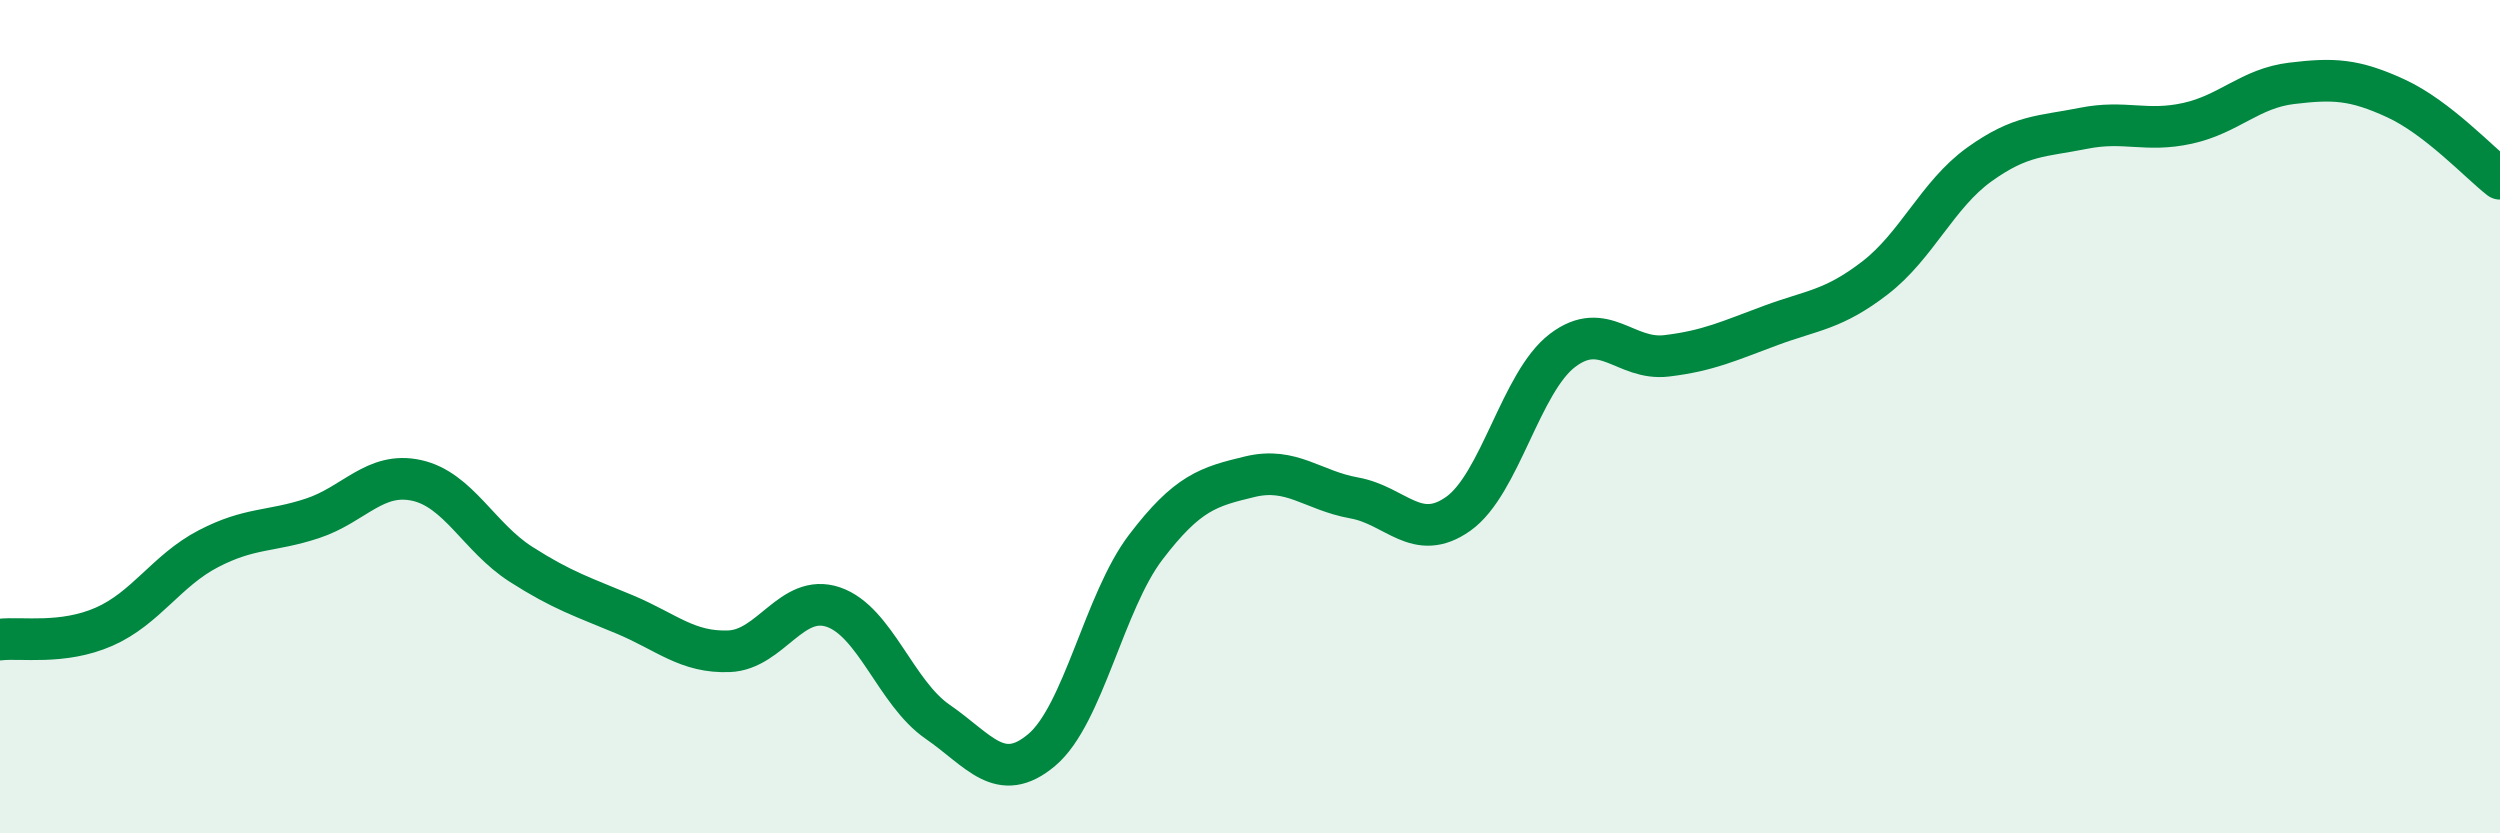
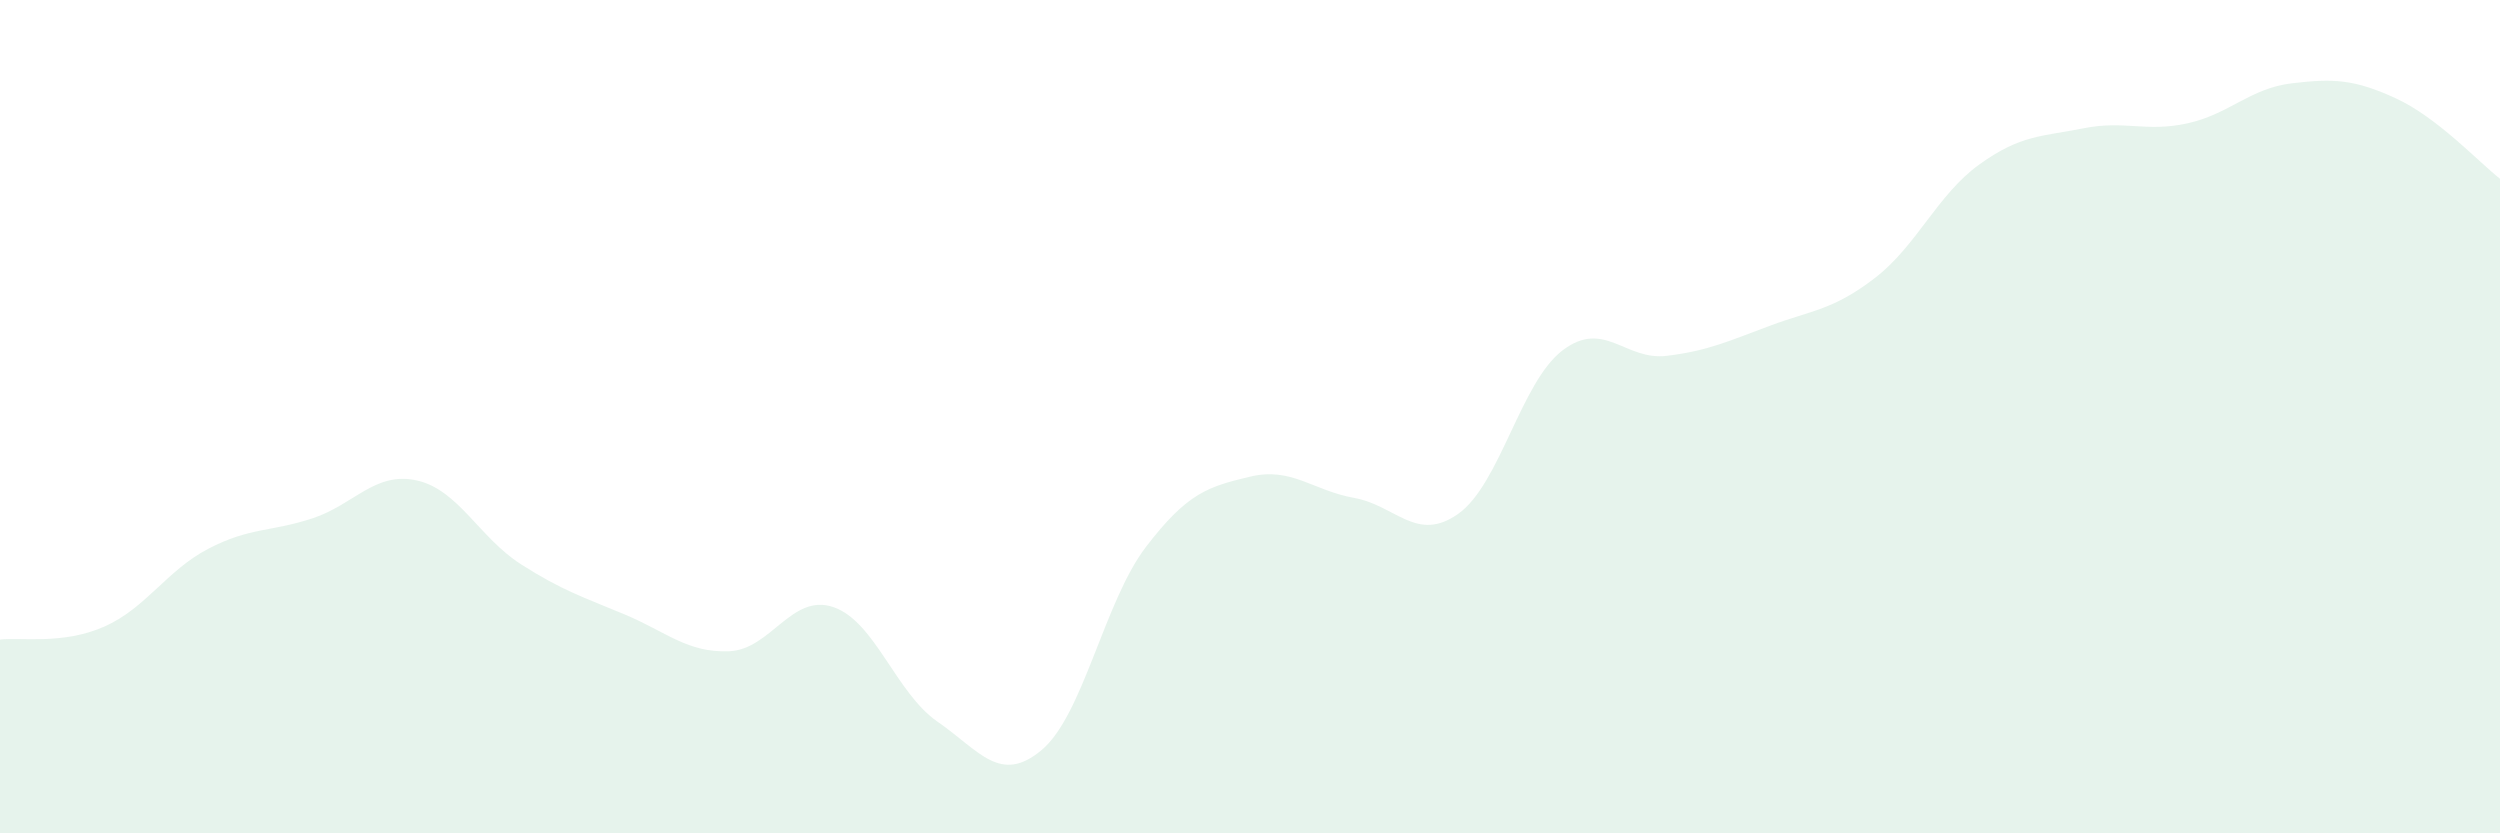
<svg xmlns="http://www.w3.org/2000/svg" width="60" height="20" viewBox="0 0 60 20">
  <path d="M 0,15.35 C 0.5,15.29 1.5,15.48 2.5,15.04 C 3.5,14.6 4,13.69 5,13.17 C 6,12.65 6.5,12.77 7.5,12.44 C 8.5,12.11 9,11.31 10,11.53 C 11,11.75 11.5,12.9 12.5,13.54 C 13.5,14.18 14,14.33 15,14.75 C 16,15.17 16.5,15.67 17.5,15.63 C 18.5,15.59 19,14.23 20,14.57 C 21,14.91 21.5,16.63 22.5,17.32 C 23.5,18.01 24,18.84 25,18 C 26,17.16 26.5,14.44 27.5,13.13 C 28.5,11.82 29,11.68 30,11.44 C 31,11.2 31.5,11.77 32.5,11.95 C 33.5,12.13 34,13.04 35,12.33 C 36,11.62 36.5,9.17 37.5,8.41 C 38.5,7.65 39,8.66 40,8.54 C 41,8.42 41.5,8.18 42.5,7.81 C 43.5,7.44 44,7.44 45,6.67 C 46,5.9 46.5,4.67 47.5,3.95 C 48.5,3.23 49,3.28 50,3.08 C 51,2.88 51.5,3.18 52.5,2.96 C 53.5,2.74 54,2.12 55,2 C 56,1.88 56.5,1.9 57.5,2.36 C 58.5,2.82 59.5,3.9 60,4.29L60 20L0 20Z" fill="#008740" opacity="0.1" stroke-linecap="round" stroke-linejoin="round" />
-   <path d="M 0,15.35 C 0.5,15.29 1.5,15.48 2.5,15.04 C 3.5,14.6 4,13.69 5,13.17 C 6,12.65 6.5,12.77 7.5,12.44 C 8.5,12.11 9,11.31 10,11.53 C 11,11.75 11.5,12.9 12.5,13.54 C 13.5,14.18 14,14.33 15,14.75 C 16,15.17 16.5,15.67 17.5,15.63 C 18.5,15.59 19,14.23 20,14.57 C 21,14.91 21.5,16.63 22.5,17.32 C 23.5,18.01 24,18.84 25,18 C 26,17.16 26.5,14.44 27.5,13.13 C 28.5,11.82 29,11.68 30,11.44 C 31,11.2 31.5,11.77 32.5,11.95 C 33.5,12.13 34,13.04 35,12.33 C 36,11.62 36.5,9.17 37.5,8.41 C 38.5,7.65 39,8.66 40,8.54 C 41,8.42 41.5,8.18 42.5,7.81 C 43.5,7.44 44,7.44 45,6.67 C 46,5.9 46.5,4.67 47.5,3.95 C 48.5,3.23 49,3.28 50,3.08 C 51,2.88 51.5,3.18 52.5,2.96 C 53.5,2.74 54,2.12 55,2 C 56,1.88 56.5,1.9 57.5,2.36 C 58.5,2.82 59.5,3.9 60,4.29" stroke="#008740" stroke-width="1" fill="none" stroke-linecap="round" stroke-linejoin="round" />
</svg>